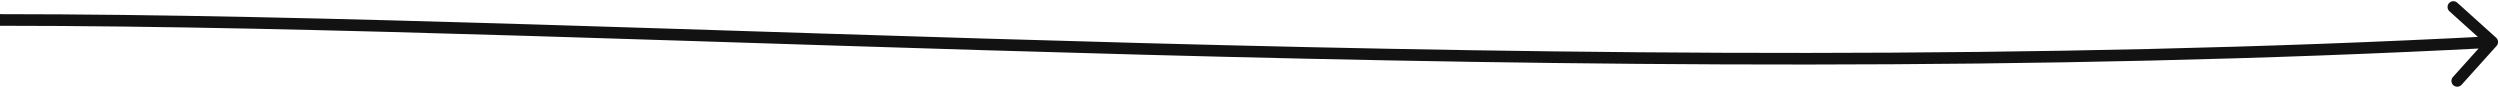
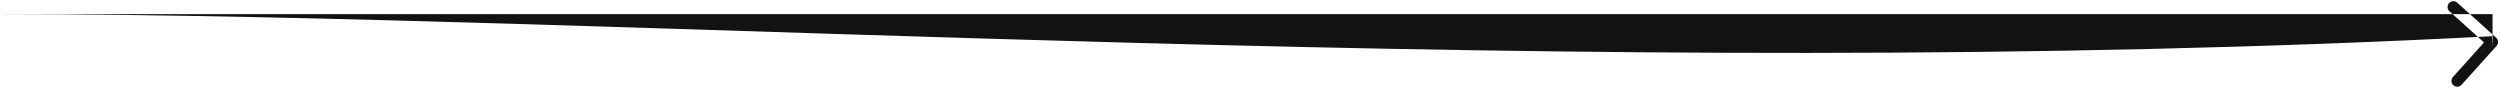
<svg xmlns="http://www.w3.org/2000/svg" width="645" height="23" viewBox="0 0 645 23" fill="none">
-   <path d="M644.004 9.726C644.619 10.28 644.669 11.229 644.115 11.844L635.082 21.877C634.527 22.492 633.579 22.542 632.963 21.988C632.348 21.433 632.298 20.485 632.852 19.869L640.882 10.951L631.964 2.922C631.348 2.368 631.298 1.419 631.853 0.804C632.407 0.188 633.355 0.138 633.971 0.693L644.004 9.726ZM0 3.652C164.347 3.652 407.847 21.666 642.921 9.343L643.078 12.338C407.954 24.664 163.974 6.652 0 6.652V3.652Z" fill="#121212" />
+   <path d="M644.004 9.726C644.619 10.28 644.669 11.229 644.115 11.844L635.082 21.877C634.527 22.492 633.579 22.542 632.963 21.988C632.348 21.433 632.298 20.485 632.852 19.869L640.882 10.951L631.964 2.922C631.348 2.368 631.298 1.419 631.853 0.804C632.407 0.188 633.355 0.138 633.971 0.693L644.004 9.726ZM0 3.652C164.347 3.652 407.847 21.666 642.921 9.343L643.078 12.338V3.652Z" fill="#121212" />
</svg>